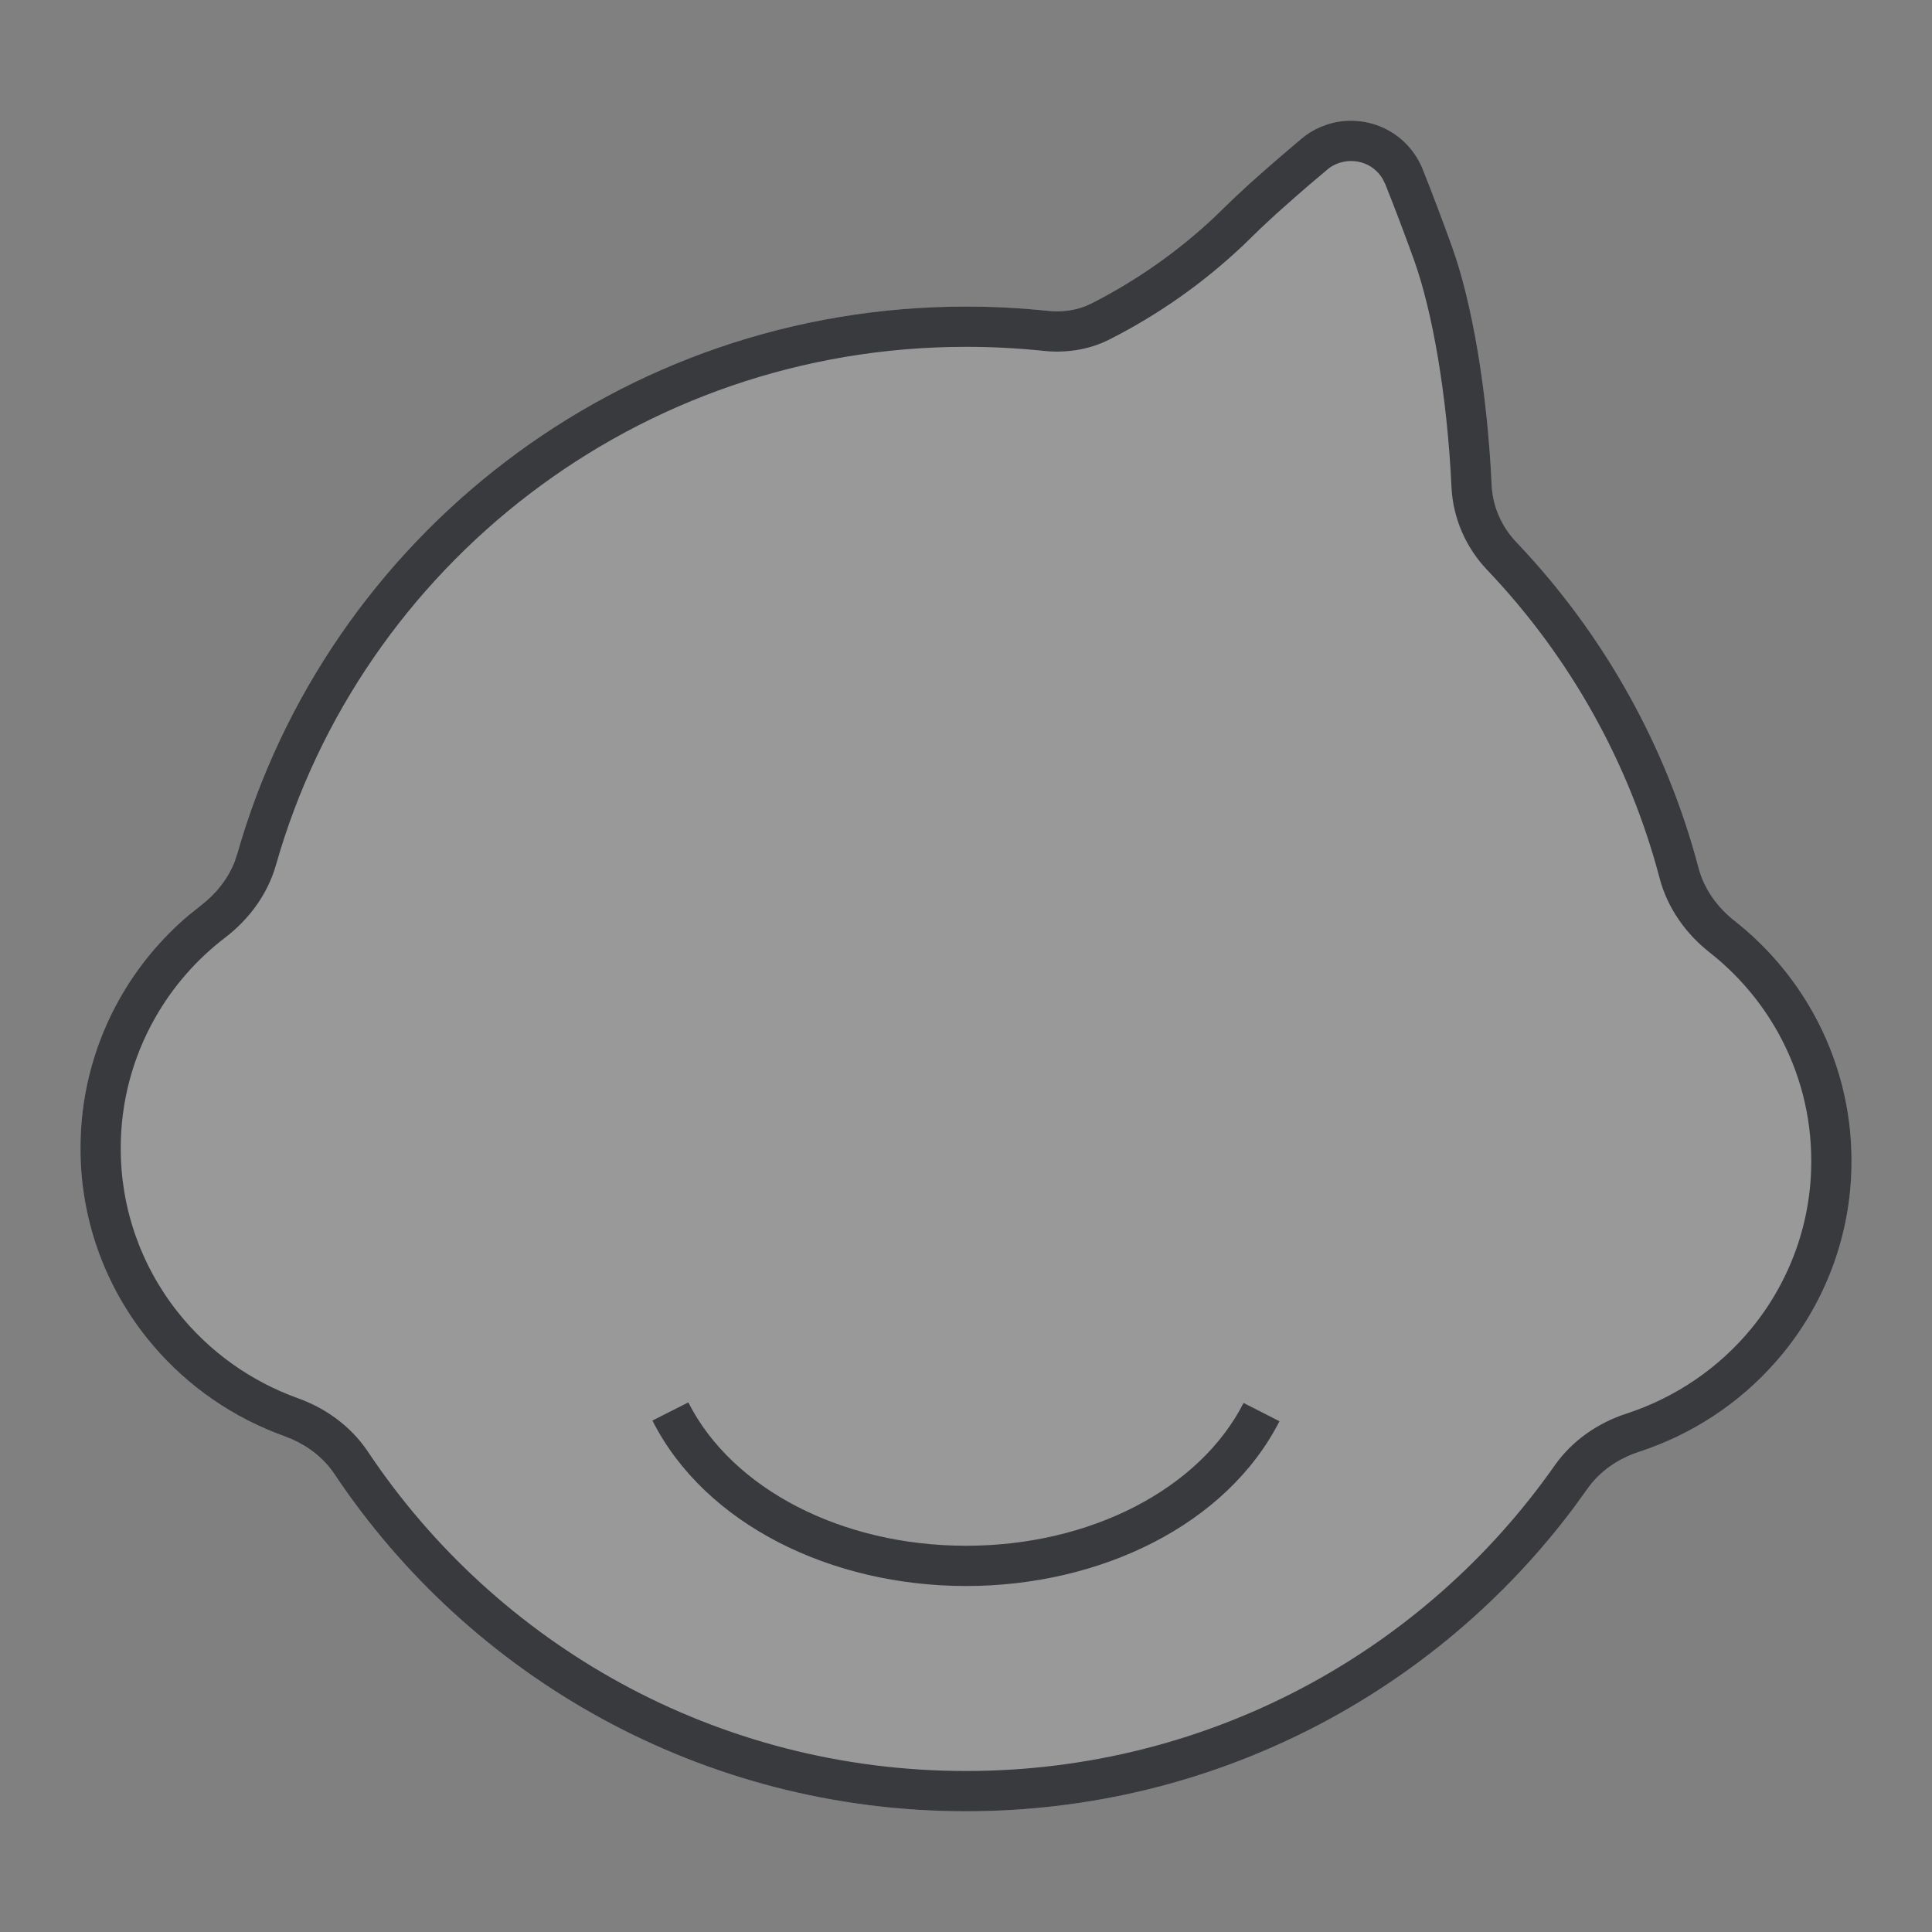
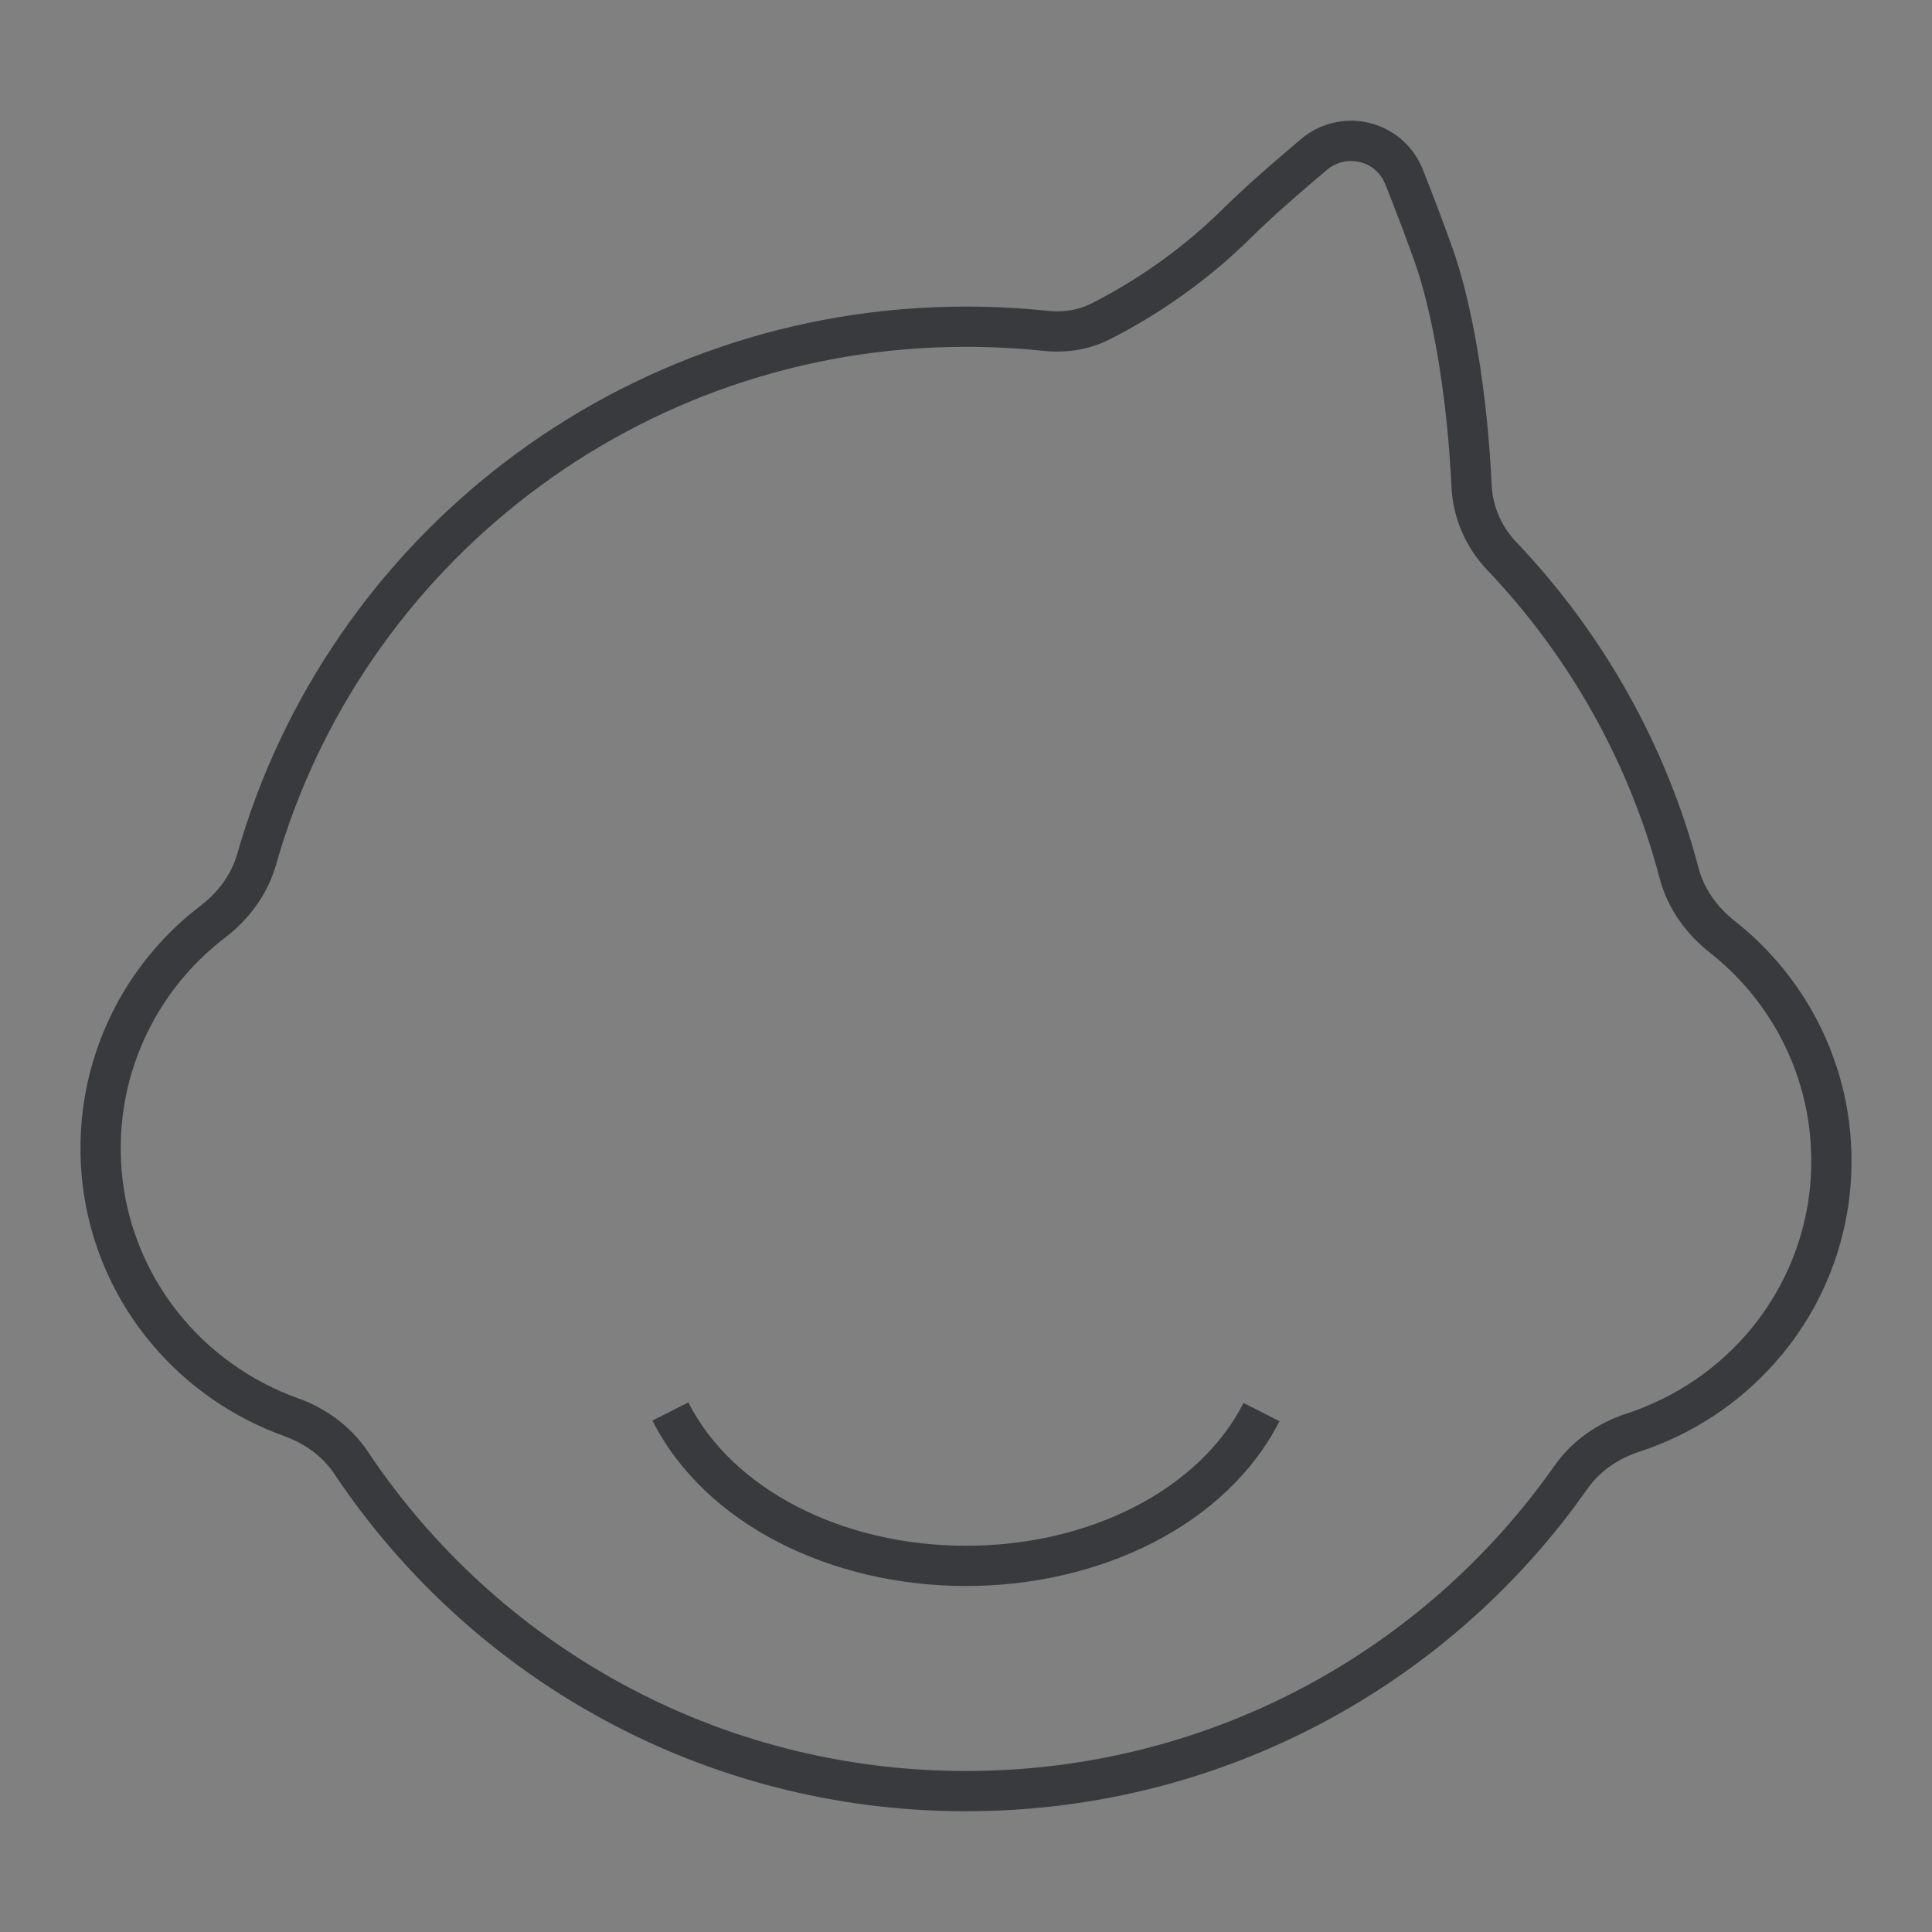
<svg xmlns="http://www.w3.org/2000/svg" width="48" height="48" viewBox="0 0 48 48" fill="none">
  <rect x="0" y="0" width="48" height="48" fill="#808080" stroke="none" />
-   <path d="M35.024 3.672C35.159 3.829 35.265 4.008 35.343 4.199C35.593 4.824 35.835 5.463 36.07 6.115C36.577 7.521 36.952 9.723 37.061 12.054C37.085 12.584 37.307 13.086 37.672 13.47C39.845 15.752 41.401 18.536 42.2 21.564C42.338 22.089 42.666 22.542 43.093 22.877C43.887 23.501 44.551 24.276 45.043 25.158C45.673 26.287 46.003 27.555 46 28.844C46.004 30.586 45.402 32.276 44.293 33.631C43.361 34.77 42.119 35.614 40.722 36.07C40.21 36.237 39.751 36.547 39.442 36.987C36.042 41.831 30.394 45 24 45C17.447 45 11.678 41.671 8.309 36.623C8.013 36.179 7.566 35.861 7.065 35.681C5.716 35.196 4.525 34.347 3.634 33.223C2.571 31.883 1.996 30.228 2 28.526C1.998 27.222 2.335 25.938 2.98 24.8C3.488 23.904 4.173 23.121 4.991 22.496C5.418 22.17 5.749 21.727 5.896 21.21C8.13 13.364 15.39 7.617 24 7.617C24.683 7.617 25.356 7.653 26.019 7.723C26.394 7.762 26.776 7.713 27.112 7.542C28.233 6.974 29.266 6.249 30.178 5.389L30.627 4.953L31.046 4.564L31.548 4.119L31.832 3.874L32.329 3.451C32.52 3.29 32.742 3.167 32.981 3.091C33.221 3.015 33.473 2.986 33.724 3.006C33.975 3.027 34.219 3.096 34.442 3.211C34.666 3.325 34.863 3.482 35.024 3.672Z" fill="white" fill-opacity="0.2" />
  <path d="M33.724 3.006C33.974 3.027 34.219 3.096 34.442 3.211C34.666 3.325 34.863 3.481 35.024 3.672C35.159 3.828 35.266 4.008 35.344 4.198C35.593 4.824 35.835 5.462 36.07 6.115C36.577 7.521 36.952 9.723 37.06 12.053C37.085 12.584 37.307 13.086 37.673 13.47C39.845 15.752 41.402 18.535 42.2 21.564C42.339 22.089 42.666 22.541 43.093 22.877C43.887 23.501 44.55 24.276 45.043 25.158C45.673 26.287 46.003 27.555 46 28.843C46.004 30.585 45.402 32.275 44.293 33.63L44.114 33.84C43.205 34.873 42.032 35.642 40.722 36.07C40.21 36.237 39.75 36.547 39.441 36.987L39.116 37.436C35.688 42.026 30.194 45 24 45V44C30.056 44 35.404 41 38.623 36.413C39.074 35.77 39.726 35.343 40.411 35.12C41.629 34.722 42.709 33.987 43.519 32.998C44.481 31.821 45.004 30.355 45 28.846V28.841C45.002 27.725 44.717 26.625 44.17 25.645C43.742 24.879 43.166 24.206 42.475 23.663C41.904 23.214 41.435 22.585 41.233 21.819C40.478 18.954 39.005 16.32 36.948 14.16C36.422 13.607 36.098 12.879 36.062 12.1C35.955 9.825 35.589 7.732 35.129 6.454C34.898 5.814 34.662 5.189 34.418 4.578L34.349 4.439C34.323 4.397 34.295 4.358 34.266 4.324L34.262 4.319C34.184 4.228 34.092 4.154 33.987 4.1C33.881 4.046 33.763 4.013 33.643 4.003C33.522 3.993 33.4 4.007 33.285 4.044C33.171 4.08 33.065 4.136 32.976 4.212L32.977 4.213L32.484 4.63L32.485 4.63L32.201 4.876L31.709 5.312L31.323 5.671L30.875 6.106L30.87 6.111L30.864 6.116C29.882 7.042 28.77 7.823 27.564 8.434C27.023 8.709 26.44 8.772 25.913 8.716C25.286 8.65 24.648 8.617 24 8.617C15.845 8.617 8.972 14.06 6.858 21.484C6.644 22.238 6.169 22.854 5.598 23.291C4.886 23.834 4.291 24.515 3.851 25.293C3.291 26.281 2.998 27.394 3 28.524V28.528C2.996 30.002 3.495 31.437 4.418 32.601C5.192 33.577 6.227 34.317 7.402 34.739C8.074 34.98 8.708 35.419 9.141 36.067C12.331 40.848 17.793 44 24 44V45C17.447 45 11.678 41.67 8.309 36.622C8.05 36.234 7.675 35.942 7.25 35.755L7.064 35.68C5.8 35.226 4.675 34.452 3.805 33.43L3.634 33.223C2.571 31.883 1.996 30.228 2 28.526C1.998 27.303 2.294 26.098 2.863 25.014L2.98 24.799C3.425 24.015 4.004 23.318 4.69 22.737L4.991 22.496C5.365 22.21 5.665 21.835 5.833 21.4L5.896 21.21C8.131 13.364 15.39 7.617 24 7.617C24.683 7.617 25.355 7.652 26.018 7.722C26.347 7.757 26.681 7.724 26.984 7.6L27.112 7.542C28.233 6.973 29.266 6.248 30.179 5.388L30.627 4.953L31.046 4.563L31.548 4.119L31.832 3.874L32.329 3.451C32.472 3.33 32.632 3.23 32.805 3.156L32.981 3.09C33.221 3.014 33.473 2.986 33.724 3.006ZM17.101 34.842C18.189 36.991 20.909 38.404 24.003 38.404C27.088 38.404 29.804 36.998 30.896 34.856L31.788 35.31C30.476 37.884 27.341 39.404 24.003 39.404C20.656 39.404 17.517 37.877 16.209 35.294L17.101 34.842Z" fill="#393A3E" />
</svg>